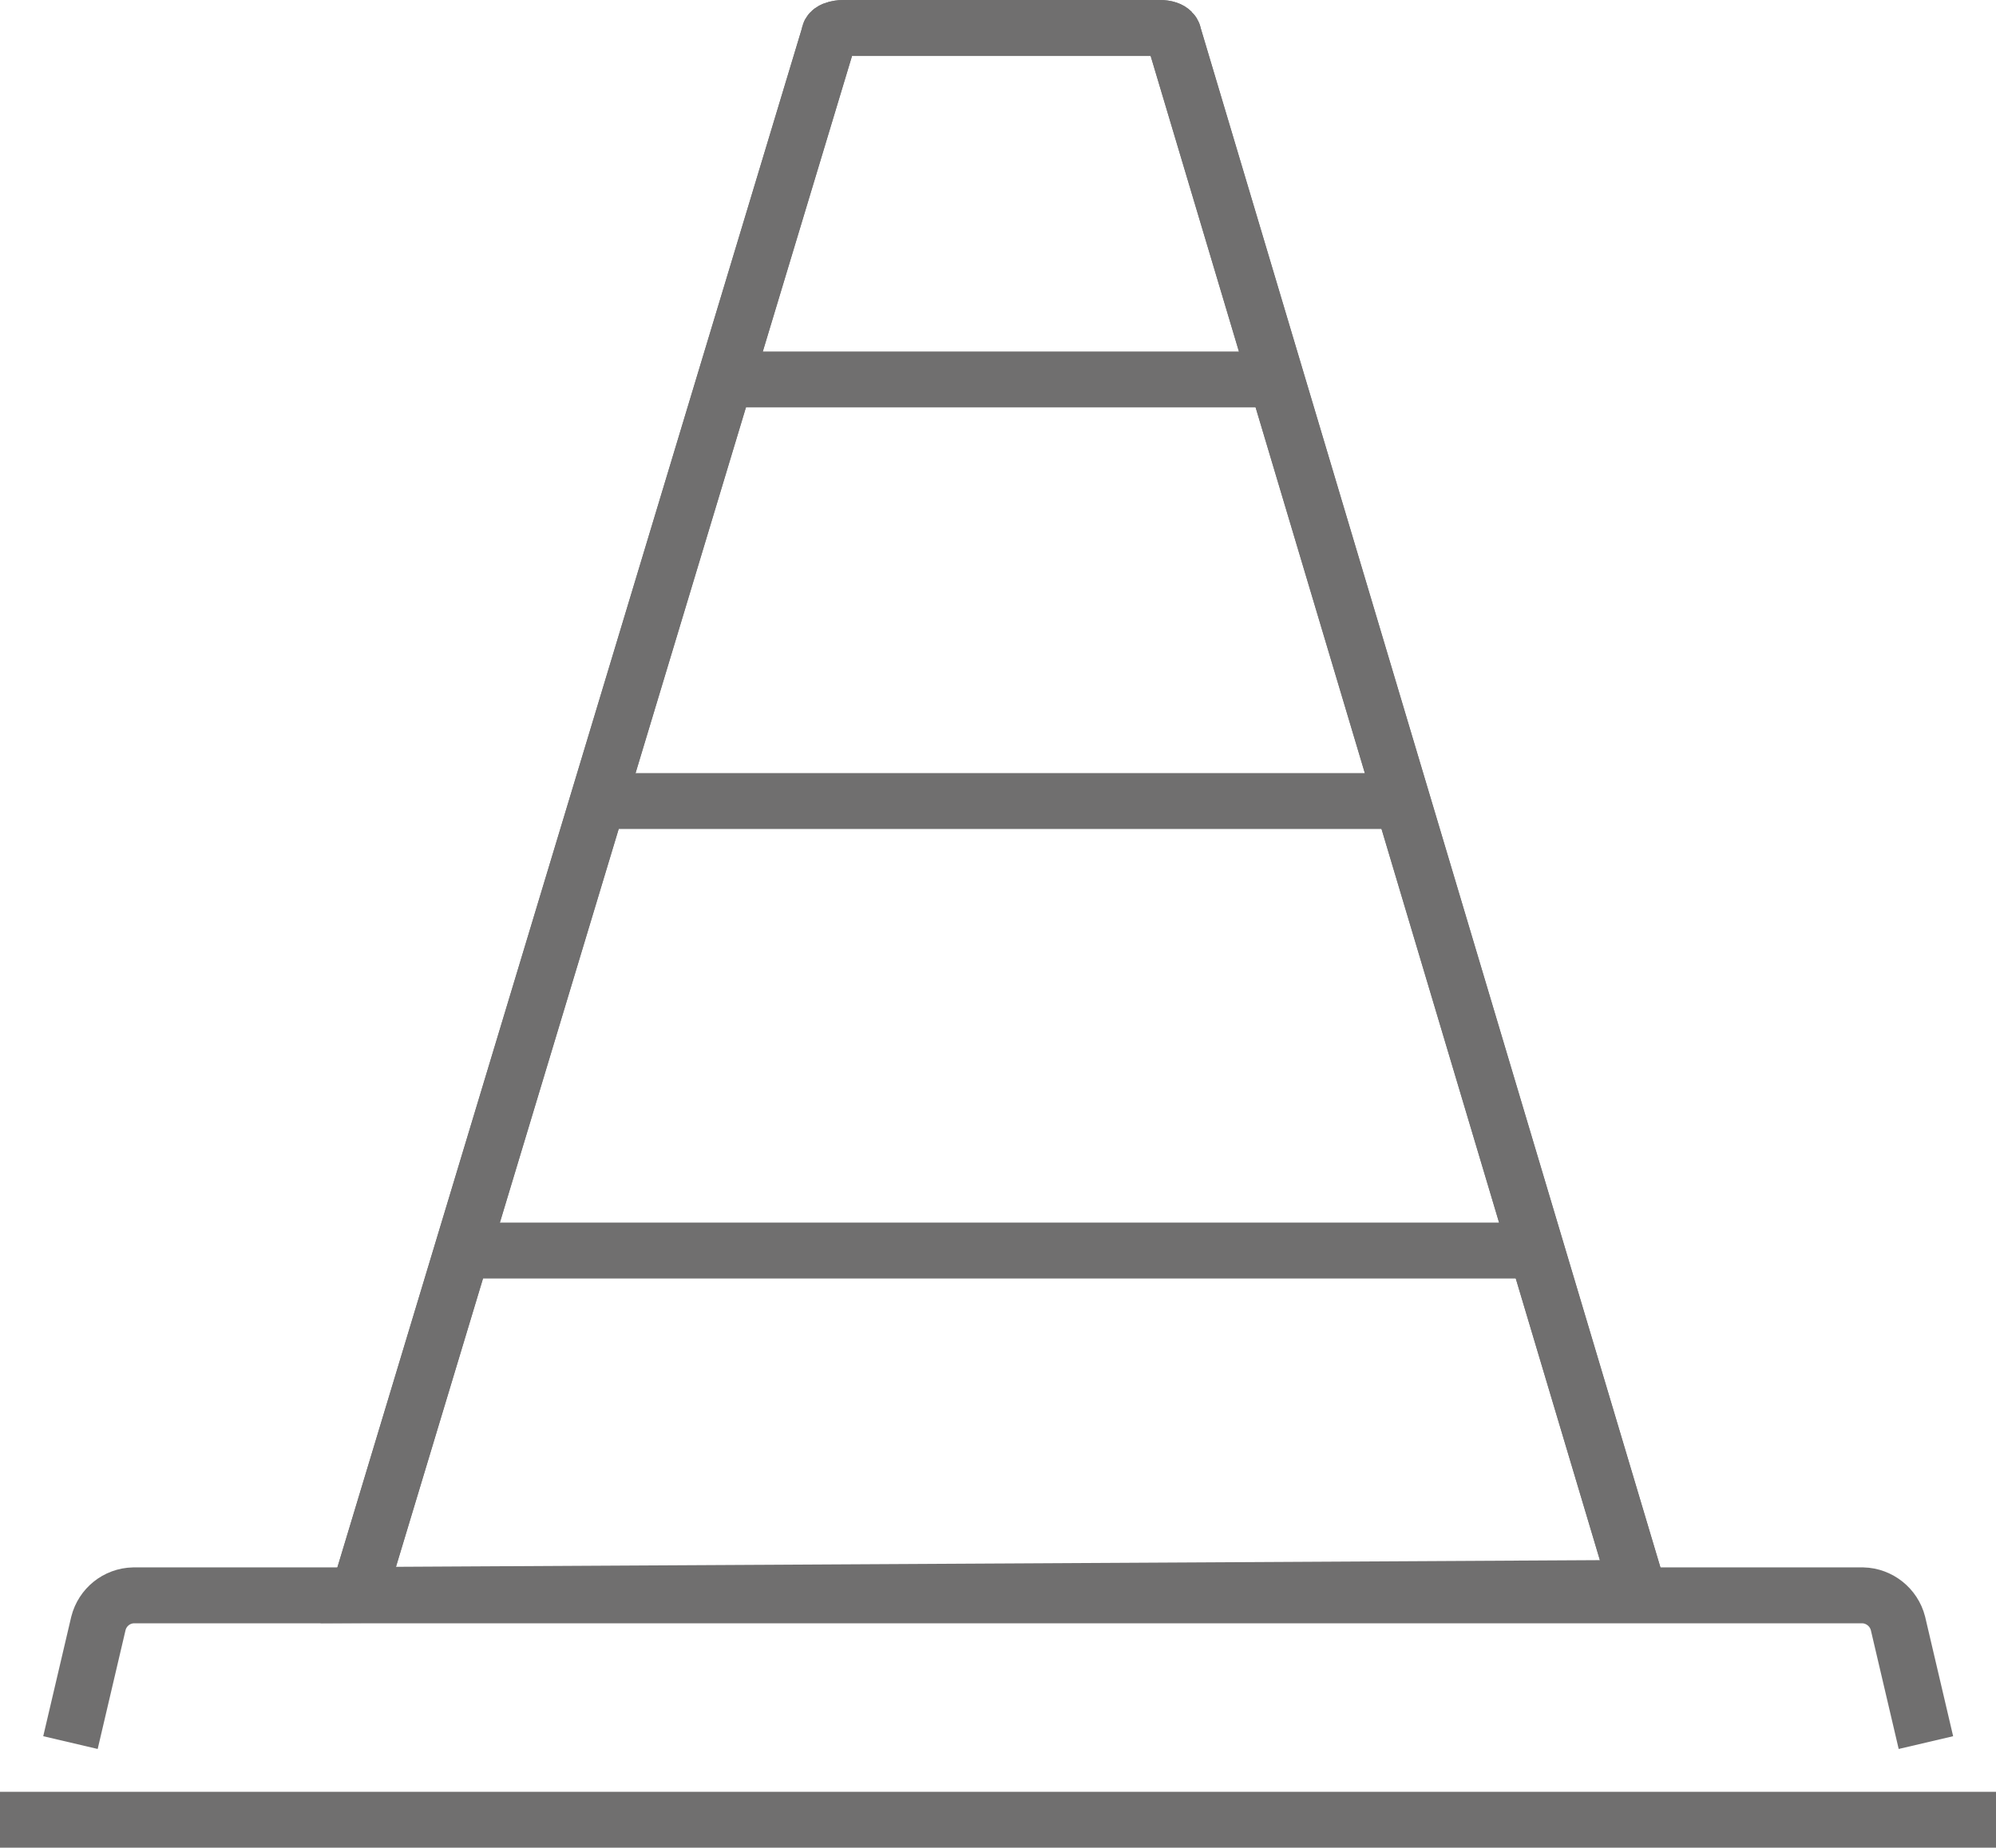
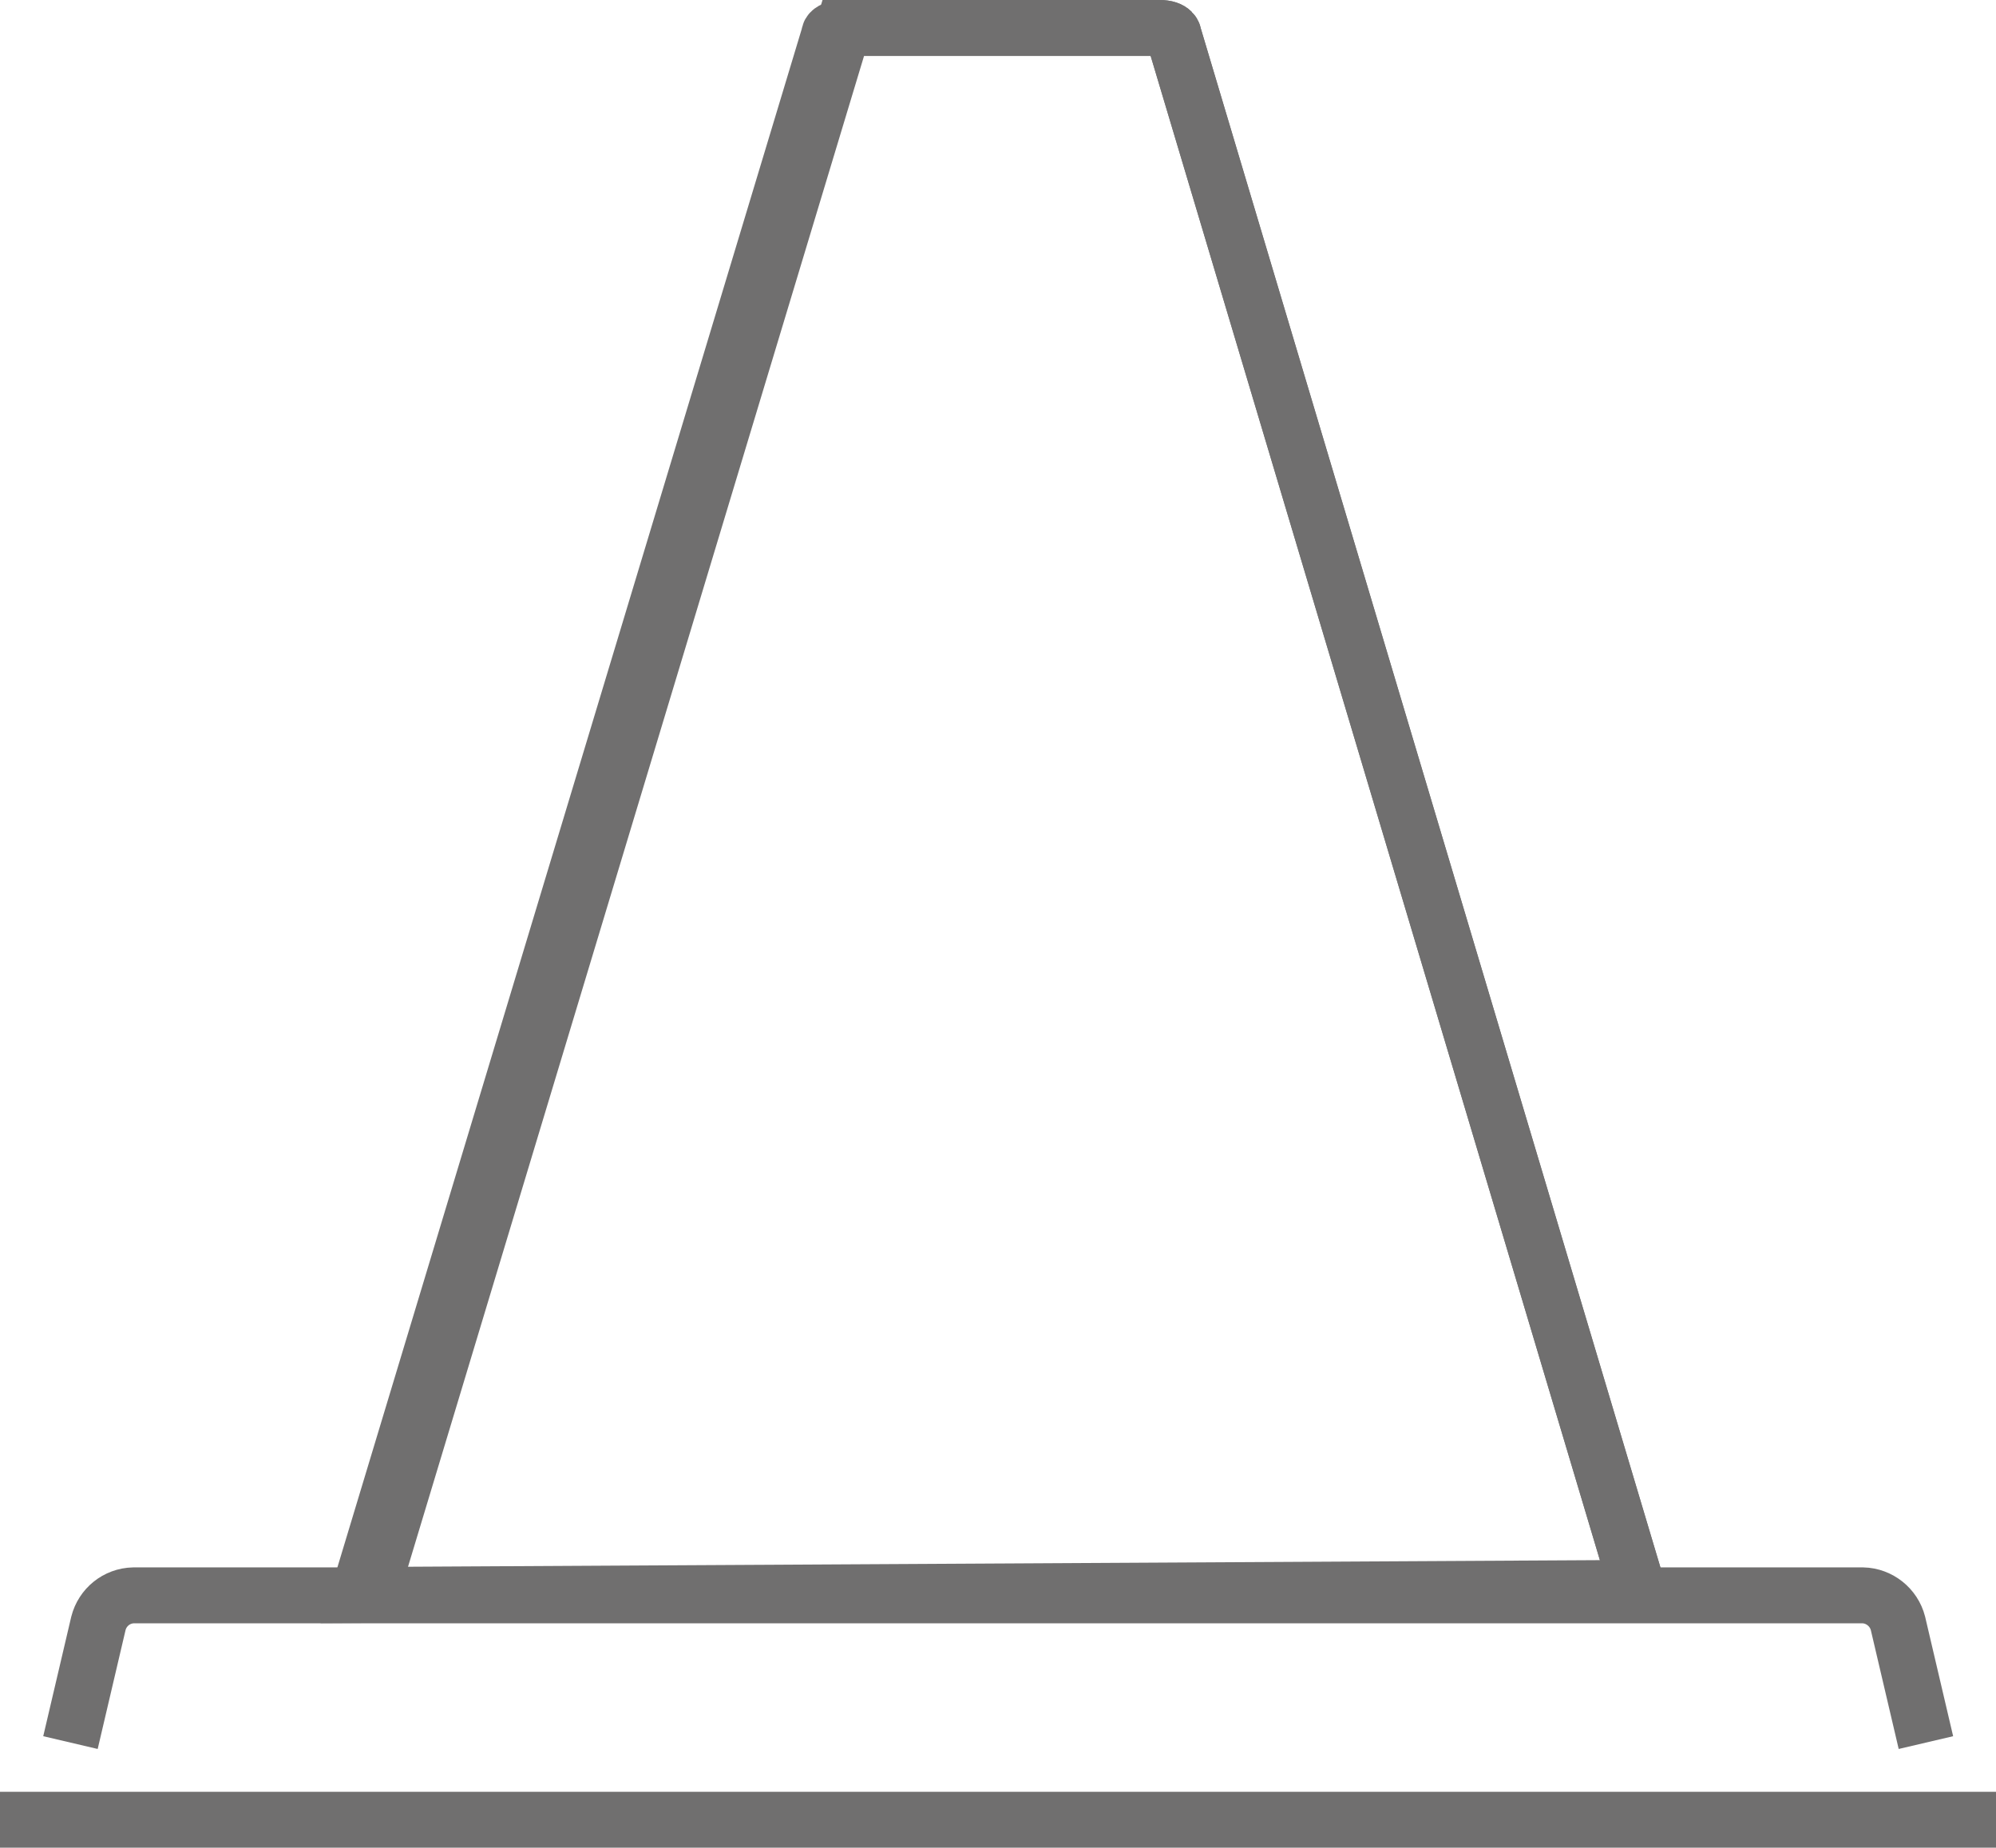
<svg xmlns="http://www.w3.org/2000/svg" id="Ebene_1" data-name="Ebene 1" version="1.1" viewBox="0 0 53.54 49.57">
  <defs>
    <style>
      .cls-1 {
        clip-path: url(#clippath);
      }

      .cls-2 {
        fill: none;
        stroke: #706f6f;
        stroke-miterlimit: 10;
        stroke-width: 1.5px;
      }
    </style>
    <clipPath id="clippath">
      <path class="cls-2" d="M22.62.75s-.38,0-.38.19l-12.63,41.85,34.31-.19L31.48.94s0-.19-.38-.19h-8.48Z" />
    </clipPath>
  </defs>
  <g id="Gruppe_53" data-name="Gruppe 53">
    <g>
      <g class="cls-1">
        <g id="Gruppe_52" data-name="Gruppe 52">
-           <path id="Pfad_81" data-name="Pfad 81" class="cls-2" d="M7.35,21.49h37.14M44.49,10.18H7.35M7.35,33.55h37.14" />
-         </g>
+           </g>
      </g>
      <path class="cls-2" d="M22.62.75s-.38,0-.38.19l-12.63,41.85,34.31-.19L31.48.94s0-.19-.38-.19h-8.48Z" />
    </g>
  </g>
  <g id="Gruppe_55" data-name="Gruppe 55">
    <g id="Gruppe_54" data-name="Gruppe 54">
-       <path id="Pfad_83" data-name="Pfad 83" class="cls-2" d="M43.92,42.6L31.48.94s0-.19-.38-.19h-8.48s-.38,0-.38.19l-12.63,41.85" />
+       <path id="Pfad_83" data-name="Pfad 83" class="cls-2" d="M43.92,42.6L31.48.94s0-.19-.38-.19h-8.48l-12.63,41.85" />
      <path id="Pfad_84" data-name="Pfad 84" class="cls-2" d="M51.66,46.75l-.75-3.2c-.11-.43-.5-.74-.94-.75H3.58c-.45.01-.83.32-.94.75l-.75,3.2M0,48.82h53.54" />
    </g>
  </g>
</svg>